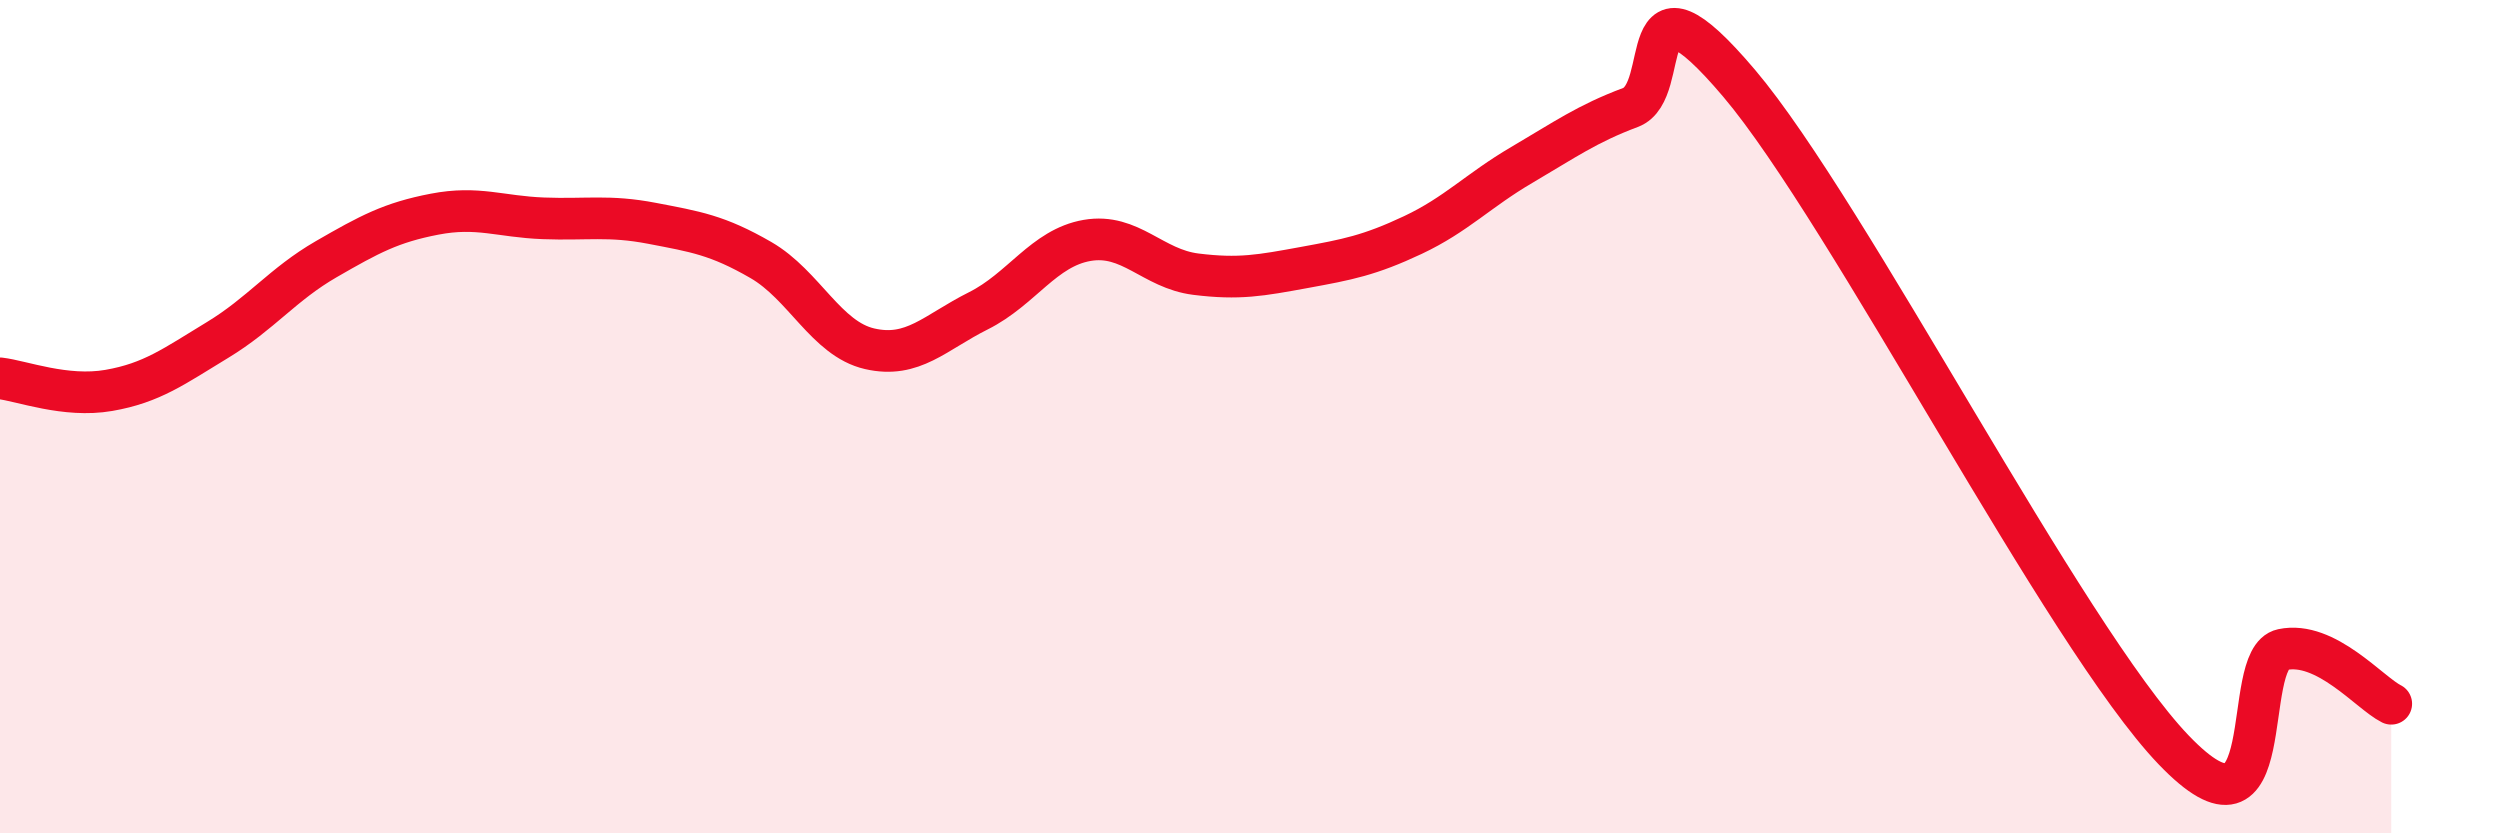
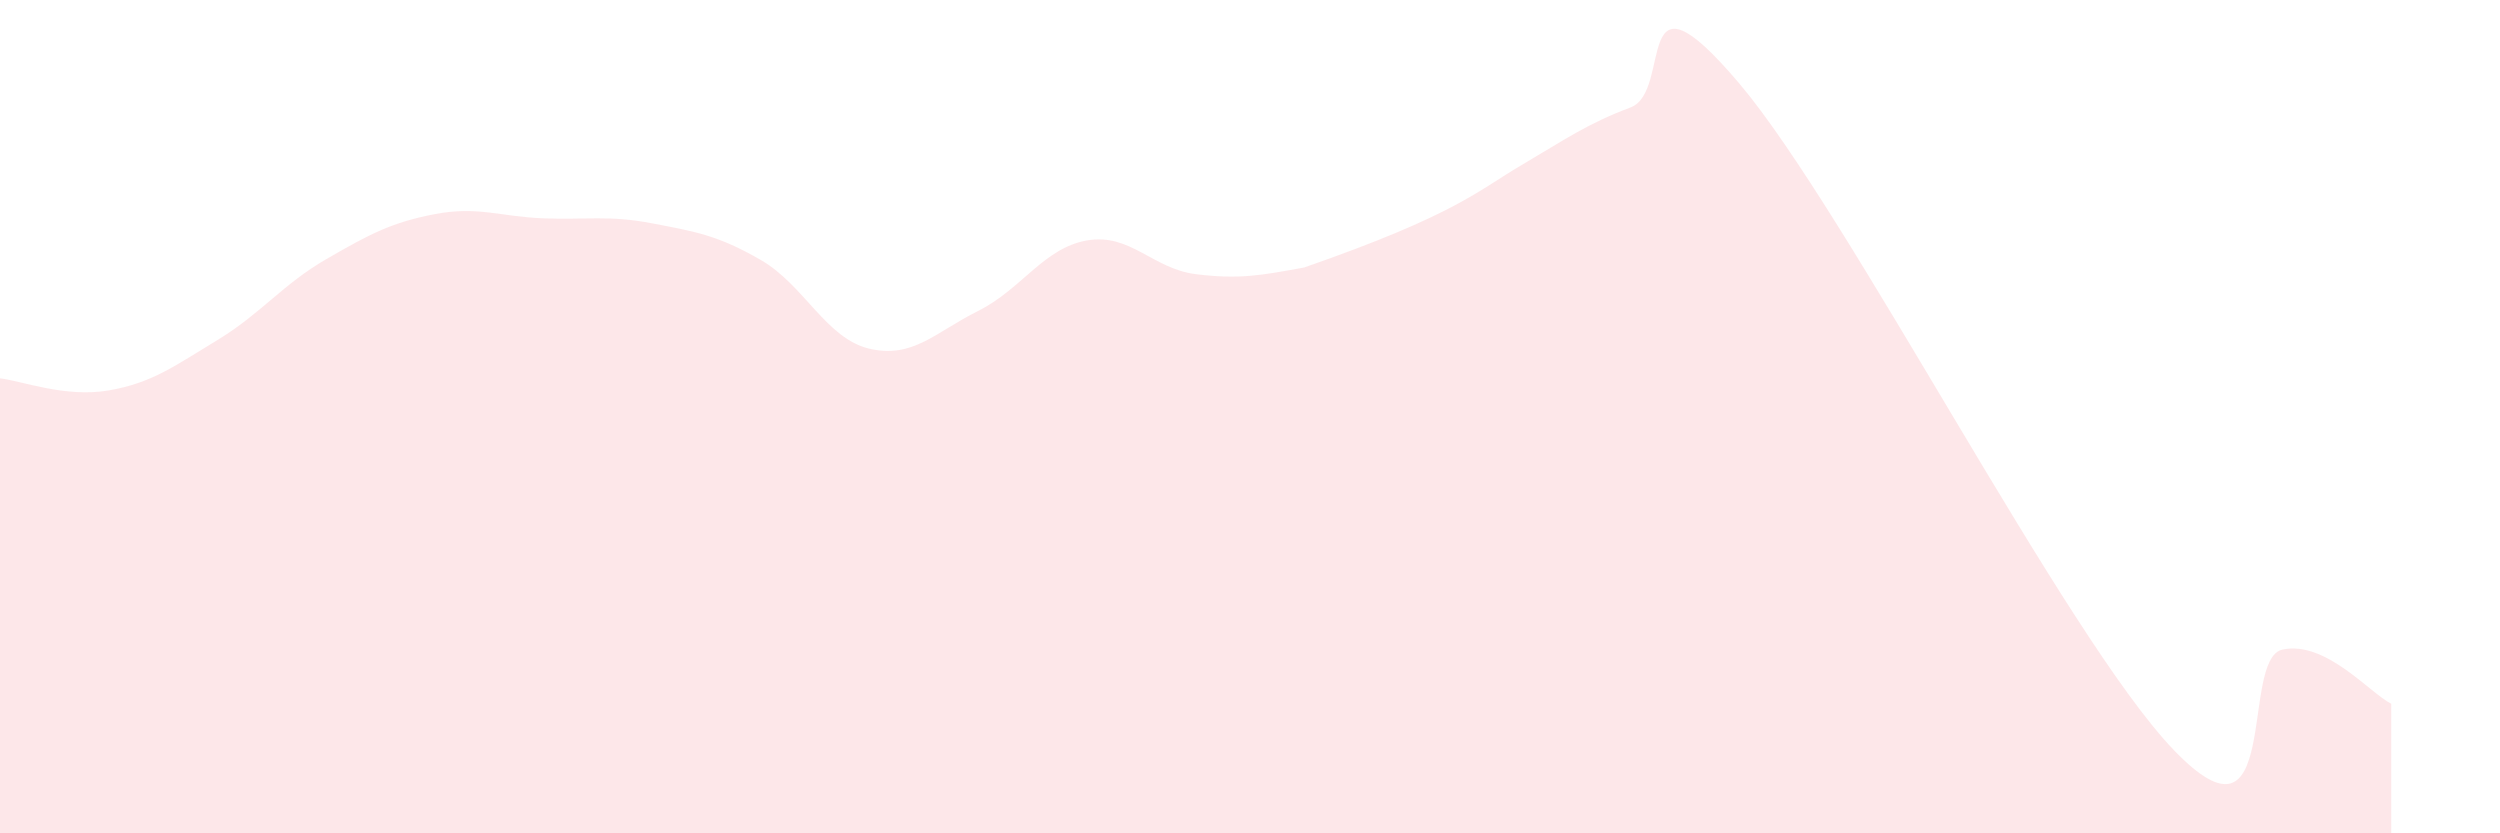
<svg xmlns="http://www.w3.org/2000/svg" width="60" height="20" viewBox="0 0 60 20">
-   <path d="M 0,9.08 C 0.52,9.14 1.57,9.55 2.61,9.37 C 3.65,9.19 4.18,8.79 5.22,8.16 C 6.26,7.53 6.79,6.82 7.83,6.22 C 8.87,5.62 9.39,5.34 10.43,5.14 C 11.47,4.94 12,5.2 13.04,5.24 C 14.08,5.28 14.61,5.16 15.65,5.36 C 16.69,5.56 17.22,5.64 18.26,6.24 C 19.3,6.84 19.83,8.13 20.87,8.37 C 21.91,8.61 22.44,7.98 23.48,7.46 C 24.52,6.94 25.05,5.95 26.09,5.77 C 27.13,5.59 27.66,6.45 28.7,6.58 C 29.74,6.71 30.26,6.61 31.3,6.42 C 32.34,6.23 32.87,6.13 33.91,5.64 C 34.95,5.15 35.48,4.57 36.52,3.96 C 37.56,3.35 38.09,2.97 39.13,2.58 C 40.17,2.19 39.13,-1.08 41.74,2 C 44.35,5.08 49.56,15.28 52.17,18 C 54.78,20.72 53.74,15.81 54.78,15.59 C 55.82,15.37 56.87,16.63 57.39,16.89L57.39 20L0 20Z" fill="#EB0A25" opacity="0.1" stroke-linecap="round" stroke-linejoin="round" />
-   <path d="M 0,9.08 C 0.52,9.14 1.57,9.55 2.61,9.37 C 3.65,9.19 4.18,8.79 5.22,8.16 C 6.26,7.53 6.79,6.82 7.83,6.22 C 8.87,5.62 9.39,5.34 10.43,5.14 C 11.47,4.94 12,5.2 13.04,5.24 C 14.08,5.28 14.61,5.16 15.65,5.36 C 16.69,5.56 17.22,5.64 18.26,6.24 C 19.3,6.84 19.83,8.13 20.87,8.37 C 21.91,8.61 22.44,7.98 23.48,7.46 C 24.52,6.94 25.05,5.95 26.09,5.77 C 27.13,5.59 27.66,6.45 28.7,6.58 C 29.74,6.71 30.26,6.61 31.3,6.42 C 32.34,6.23 32.87,6.13 33.91,5.64 C 34.95,5.15 35.48,4.57 36.52,3.96 C 37.56,3.35 38.09,2.97 39.13,2.58 C 40.17,2.19 39.13,-1.08 41.74,2 C 44.35,5.08 49.56,15.28 52.17,18 C 54.78,20.72 53.74,15.81 54.78,15.59 C 55.82,15.37 56.87,16.63 57.39,16.89" stroke="#EB0A25" stroke-width="1" fill="none" stroke-linecap="round" stroke-linejoin="round" />
+   <path d="M 0,9.08 C 0.52,9.14 1.57,9.55 2.61,9.37 C 3.65,9.19 4.18,8.79 5.22,8.16 C 6.26,7.53 6.79,6.82 7.83,6.22 C 8.87,5.62 9.39,5.34 10.43,5.14 C 11.47,4.94 12,5.2 13.04,5.24 C 14.08,5.28 14.61,5.16 15.65,5.36 C 16.69,5.56 17.22,5.64 18.26,6.24 C 19.3,6.84 19.83,8.13 20.87,8.37 C 21.91,8.61 22.44,7.98 23.48,7.46 C 24.52,6.94 25.05,5.95 26.09,5.77 C 27.13,5.59 27.66,6.45 28.7,6.58 C 29.74,6.71 30.26,6.61 31.3,6.42 C 34.95,5.15 35.48,4.57 36.52,3.96 C 37.56,3.35 38.09,2.97 39.13,2.58 C 40.17,2.19 39.13,-1.08 41.74,2 C 44.35,5.08 49.56,15.28 52.17,18 C 54.78,20.72 53.74,15.81 54.78,15.59 C 55.82,15.37 56.87,16.63 57.39,16.89L57.39 20L0 20Z" fill="#EB0A25" opacity="0.1" stroke-linecap="round" stroke-linejoin="round" />
</svg>